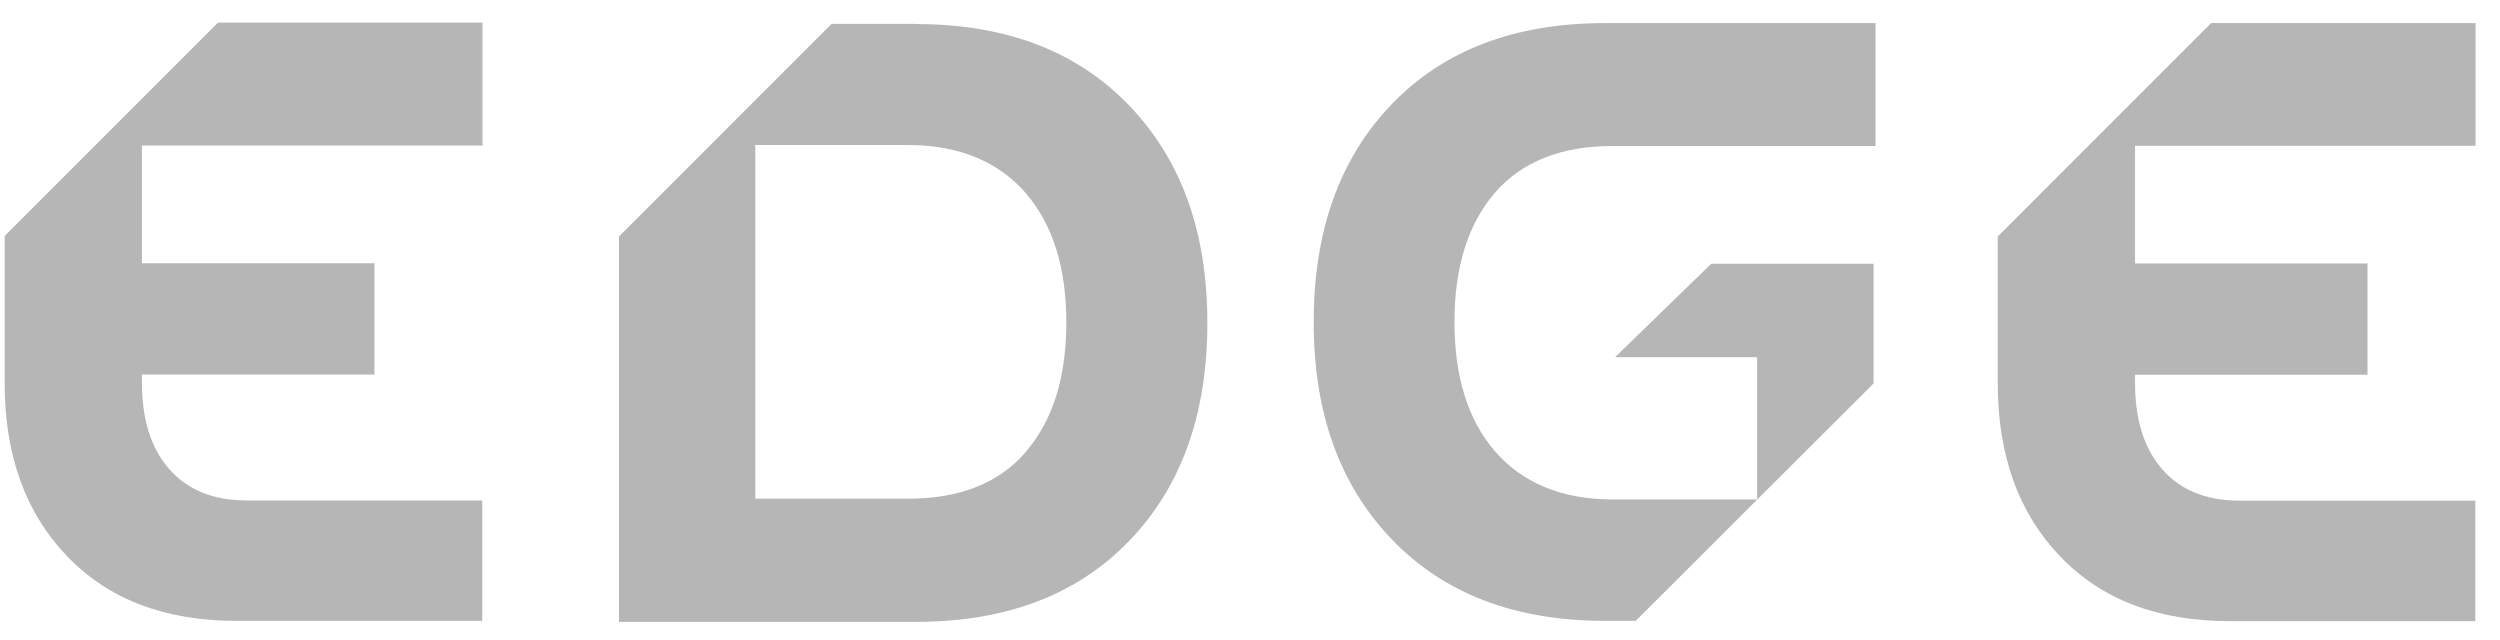
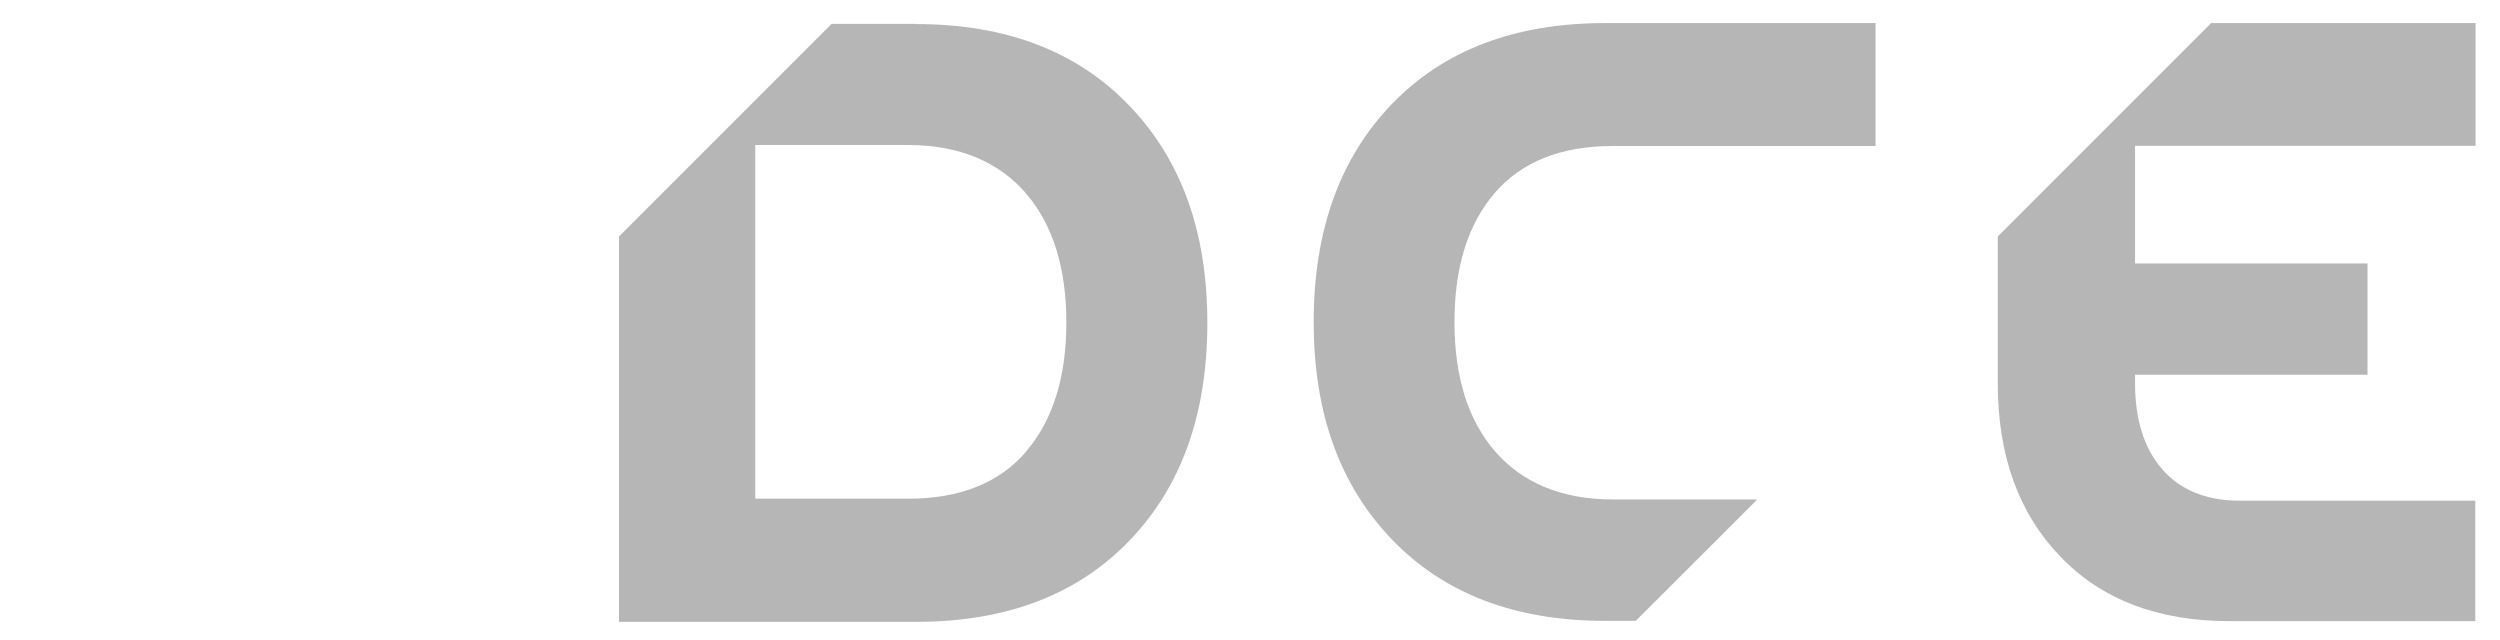
<svg xmlns="http://www.w3.org/2000/svg" width="86" height="22" viewBox="0 0 86 22" fill="none">
-   <path d="M64.451 9.073H58.867L55.559 12.287H60.444V17.189L64.451 13.191V9.073Z" fill="#B6B6B6" />
  <path d="M47.877 3.582C46.087 5.441 45.191 7.939 45.191 11.076C45.191 14.214 46.087 16.686 47.877 18.553C49.667 20.42 52.114 21.358 55.209 21.358H56.266C56.266 21.367 60.452 17.181 60.452 17.181H55.473C53.691 17.181 52.336 16.584 51.415 15.51C50.494 14.435 50.034 12.952 50.034 11.076C50.034 9.201 50.494 7.717 51.415 6.643C52.336 5.569 53.691 5.023 55.473 5.023H64.519V0.794H55.209C52.114 0.794 49.667 1.724 47.877 3.582Z" fill="#B6B6B6" />
  <path d="M85.16 5.023V0.794H76.063L68.723 8.135V13.191C68.723 15.663 69.439 17.65 70.863 19.133C72.286 20.625 74.23 21.367 76.694 21.367H85.151C85.151 21.375 85.151 17.223 85.151 17.223H77.035C75.859 17.223 74.963 16.831 74.358 16.115C73.753 15.407 73.446 14.427 73.446 13.182V12.892H81.443V9.064H73.446V5.015H85.16V5.023Z" fill="#B6B6B6" />
-   <path d="M0.16 8.126V13.182C0.16 15.655 0.876 17.641 2.3 19.125C3.724 20.616 5.668 21.358 8.132 21.358H16.589C16.589 21.367 16.589 17.215 16.589 17.215H8.473C7.296 17.215 6.401 16.823 5.796 16.106C5.19 15.399 4.883 14.418 4.883 13.174V12.884H12.88V9.056H4.883V5.006H16.598V0.777H7.501L0.16 8.118V8.126Z" fill="#B6B6B6" />
  <path d="M31.515 0.82H28.608L21.293 8.135V21.392H31.515C34.61 21.392 37.057 20.463 38.847 18.604C40.638 16.746 41.533 14.248 41.533 11.11C41.533 7.973 40.638 5.5 38.847 3.633C37.057 1.766 34.61 0.828 31.515 0.828V0.82ZM35.3 15.535C34.38 16.609 33.024 17.155 31.242 17.155H25.982V4.989H31.242C33.024 4.989 34.38 5.586 35.3 6.66C36.221 7.734 36.682 9.218 36.682 11.093C36.682 12.969 36.221 14.452 35.3 15.527V15.535Z" fill="#B6B6B6" />
</svg>